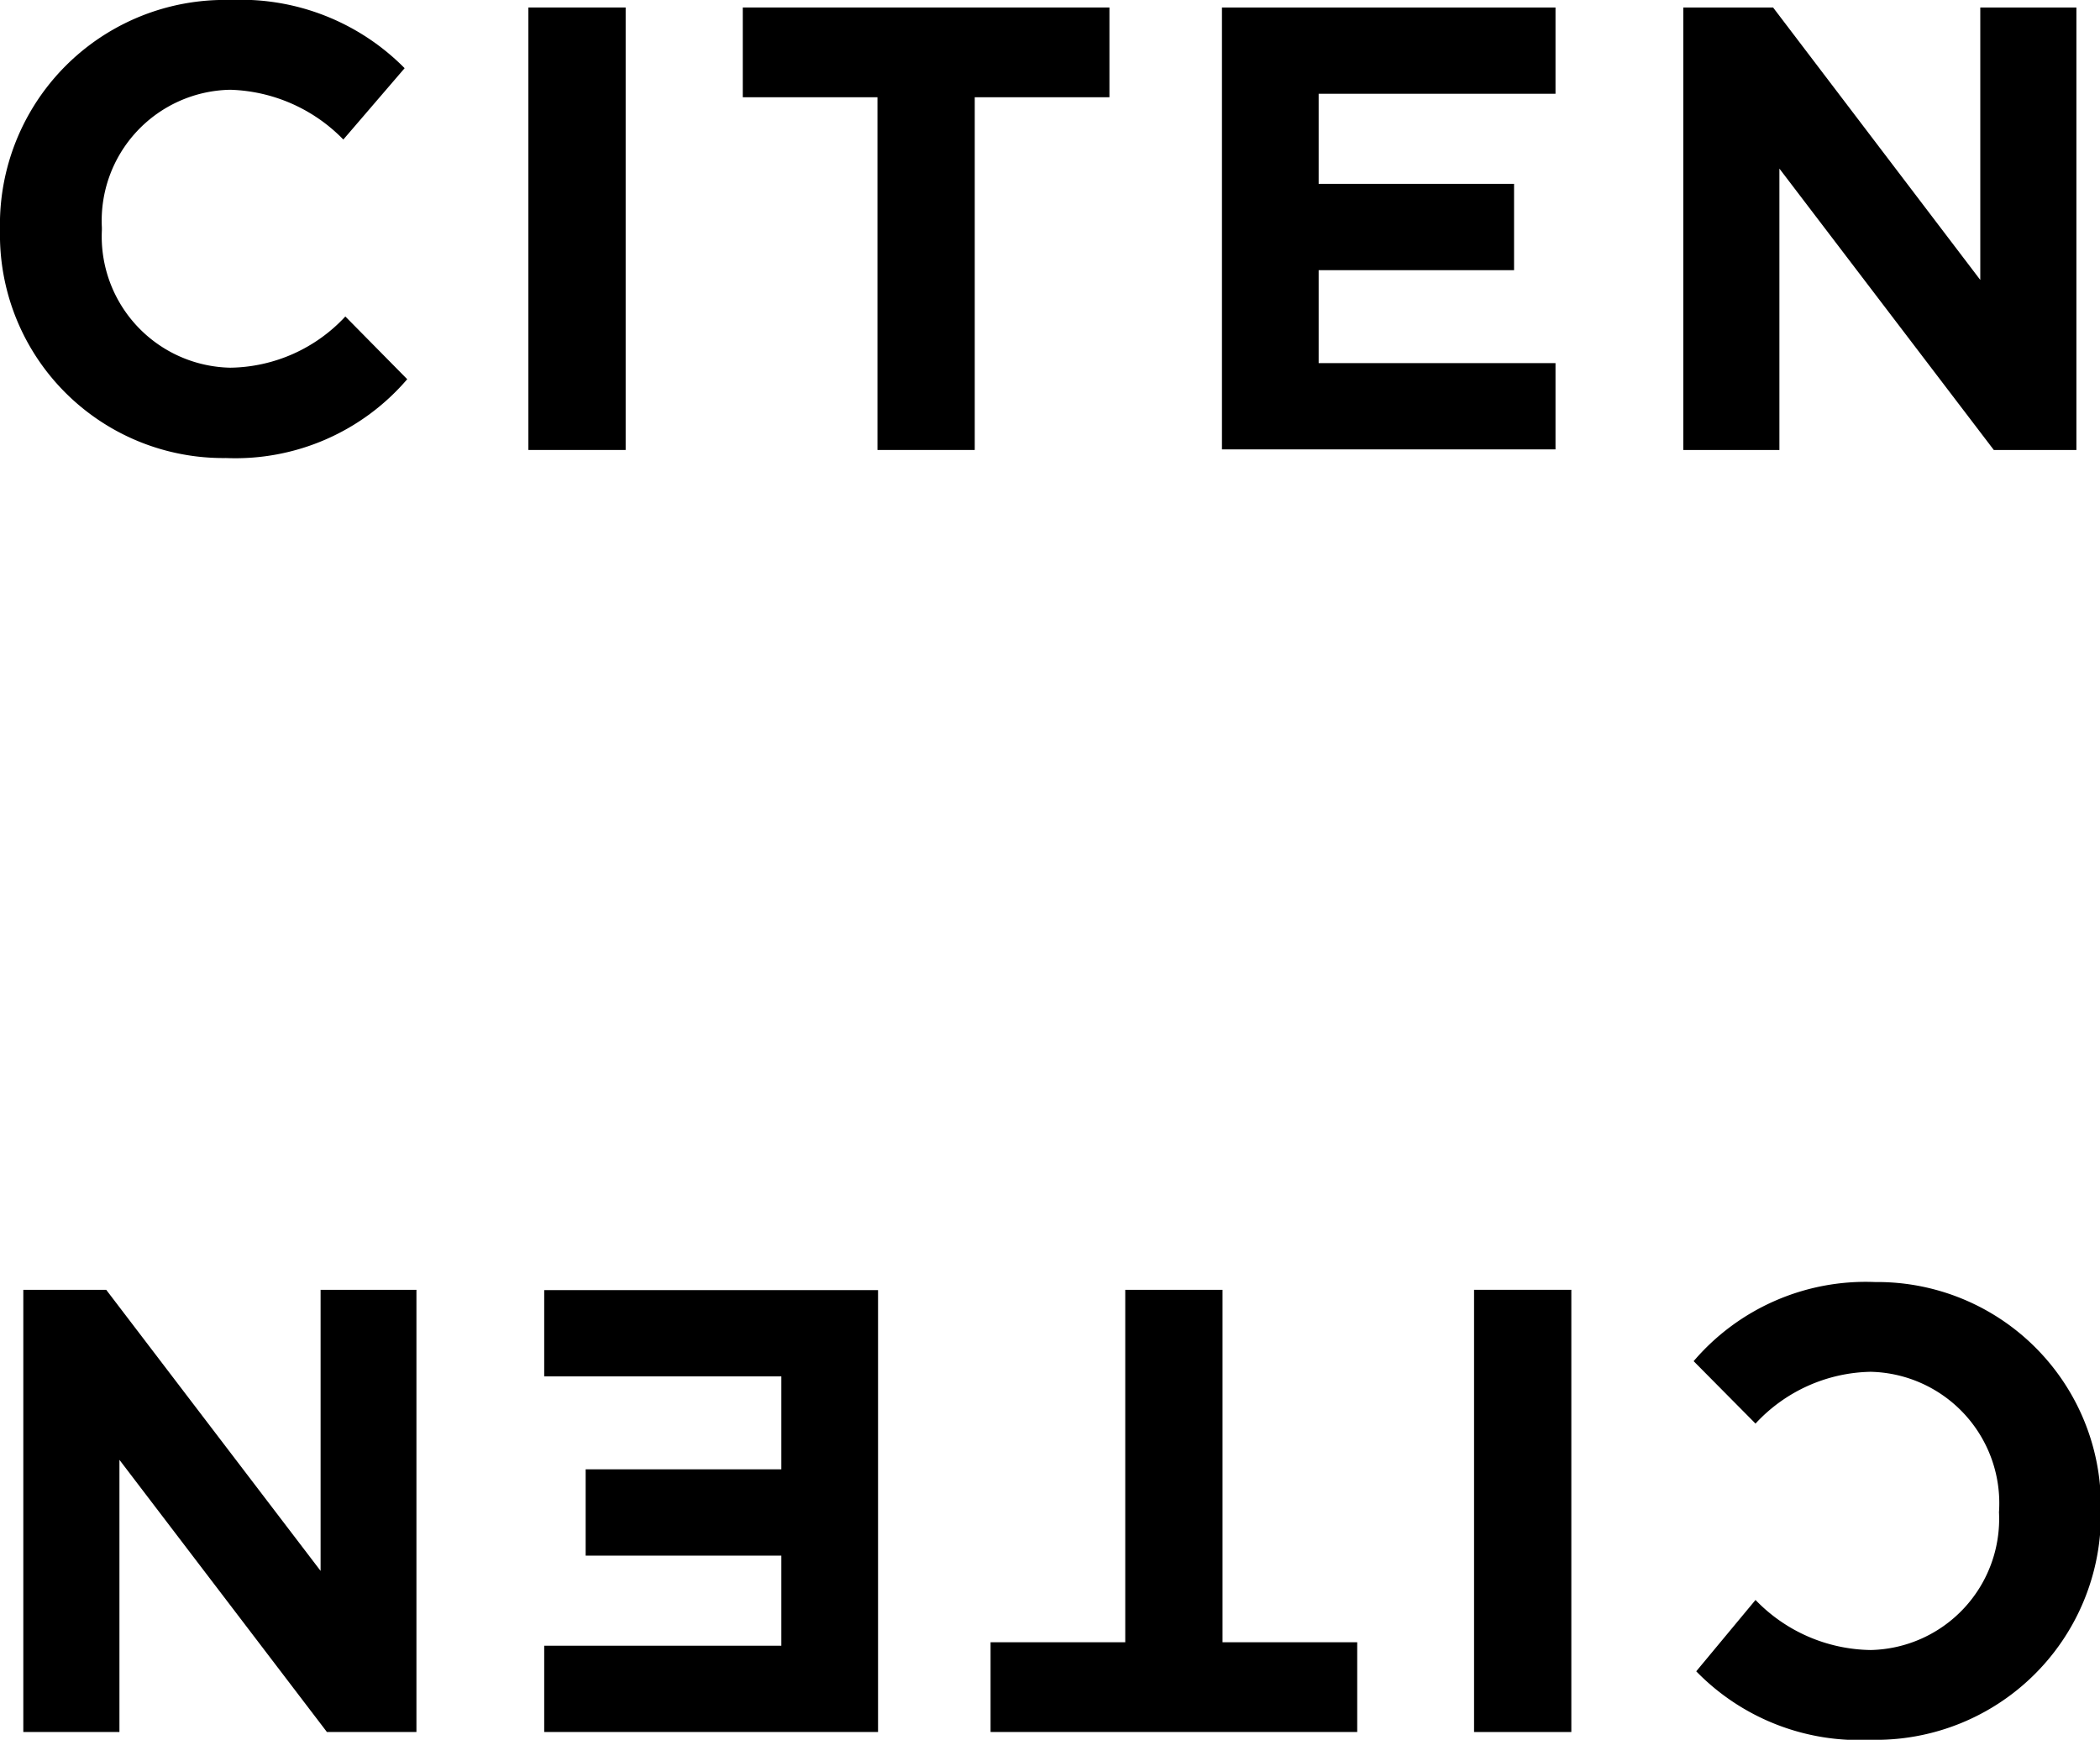
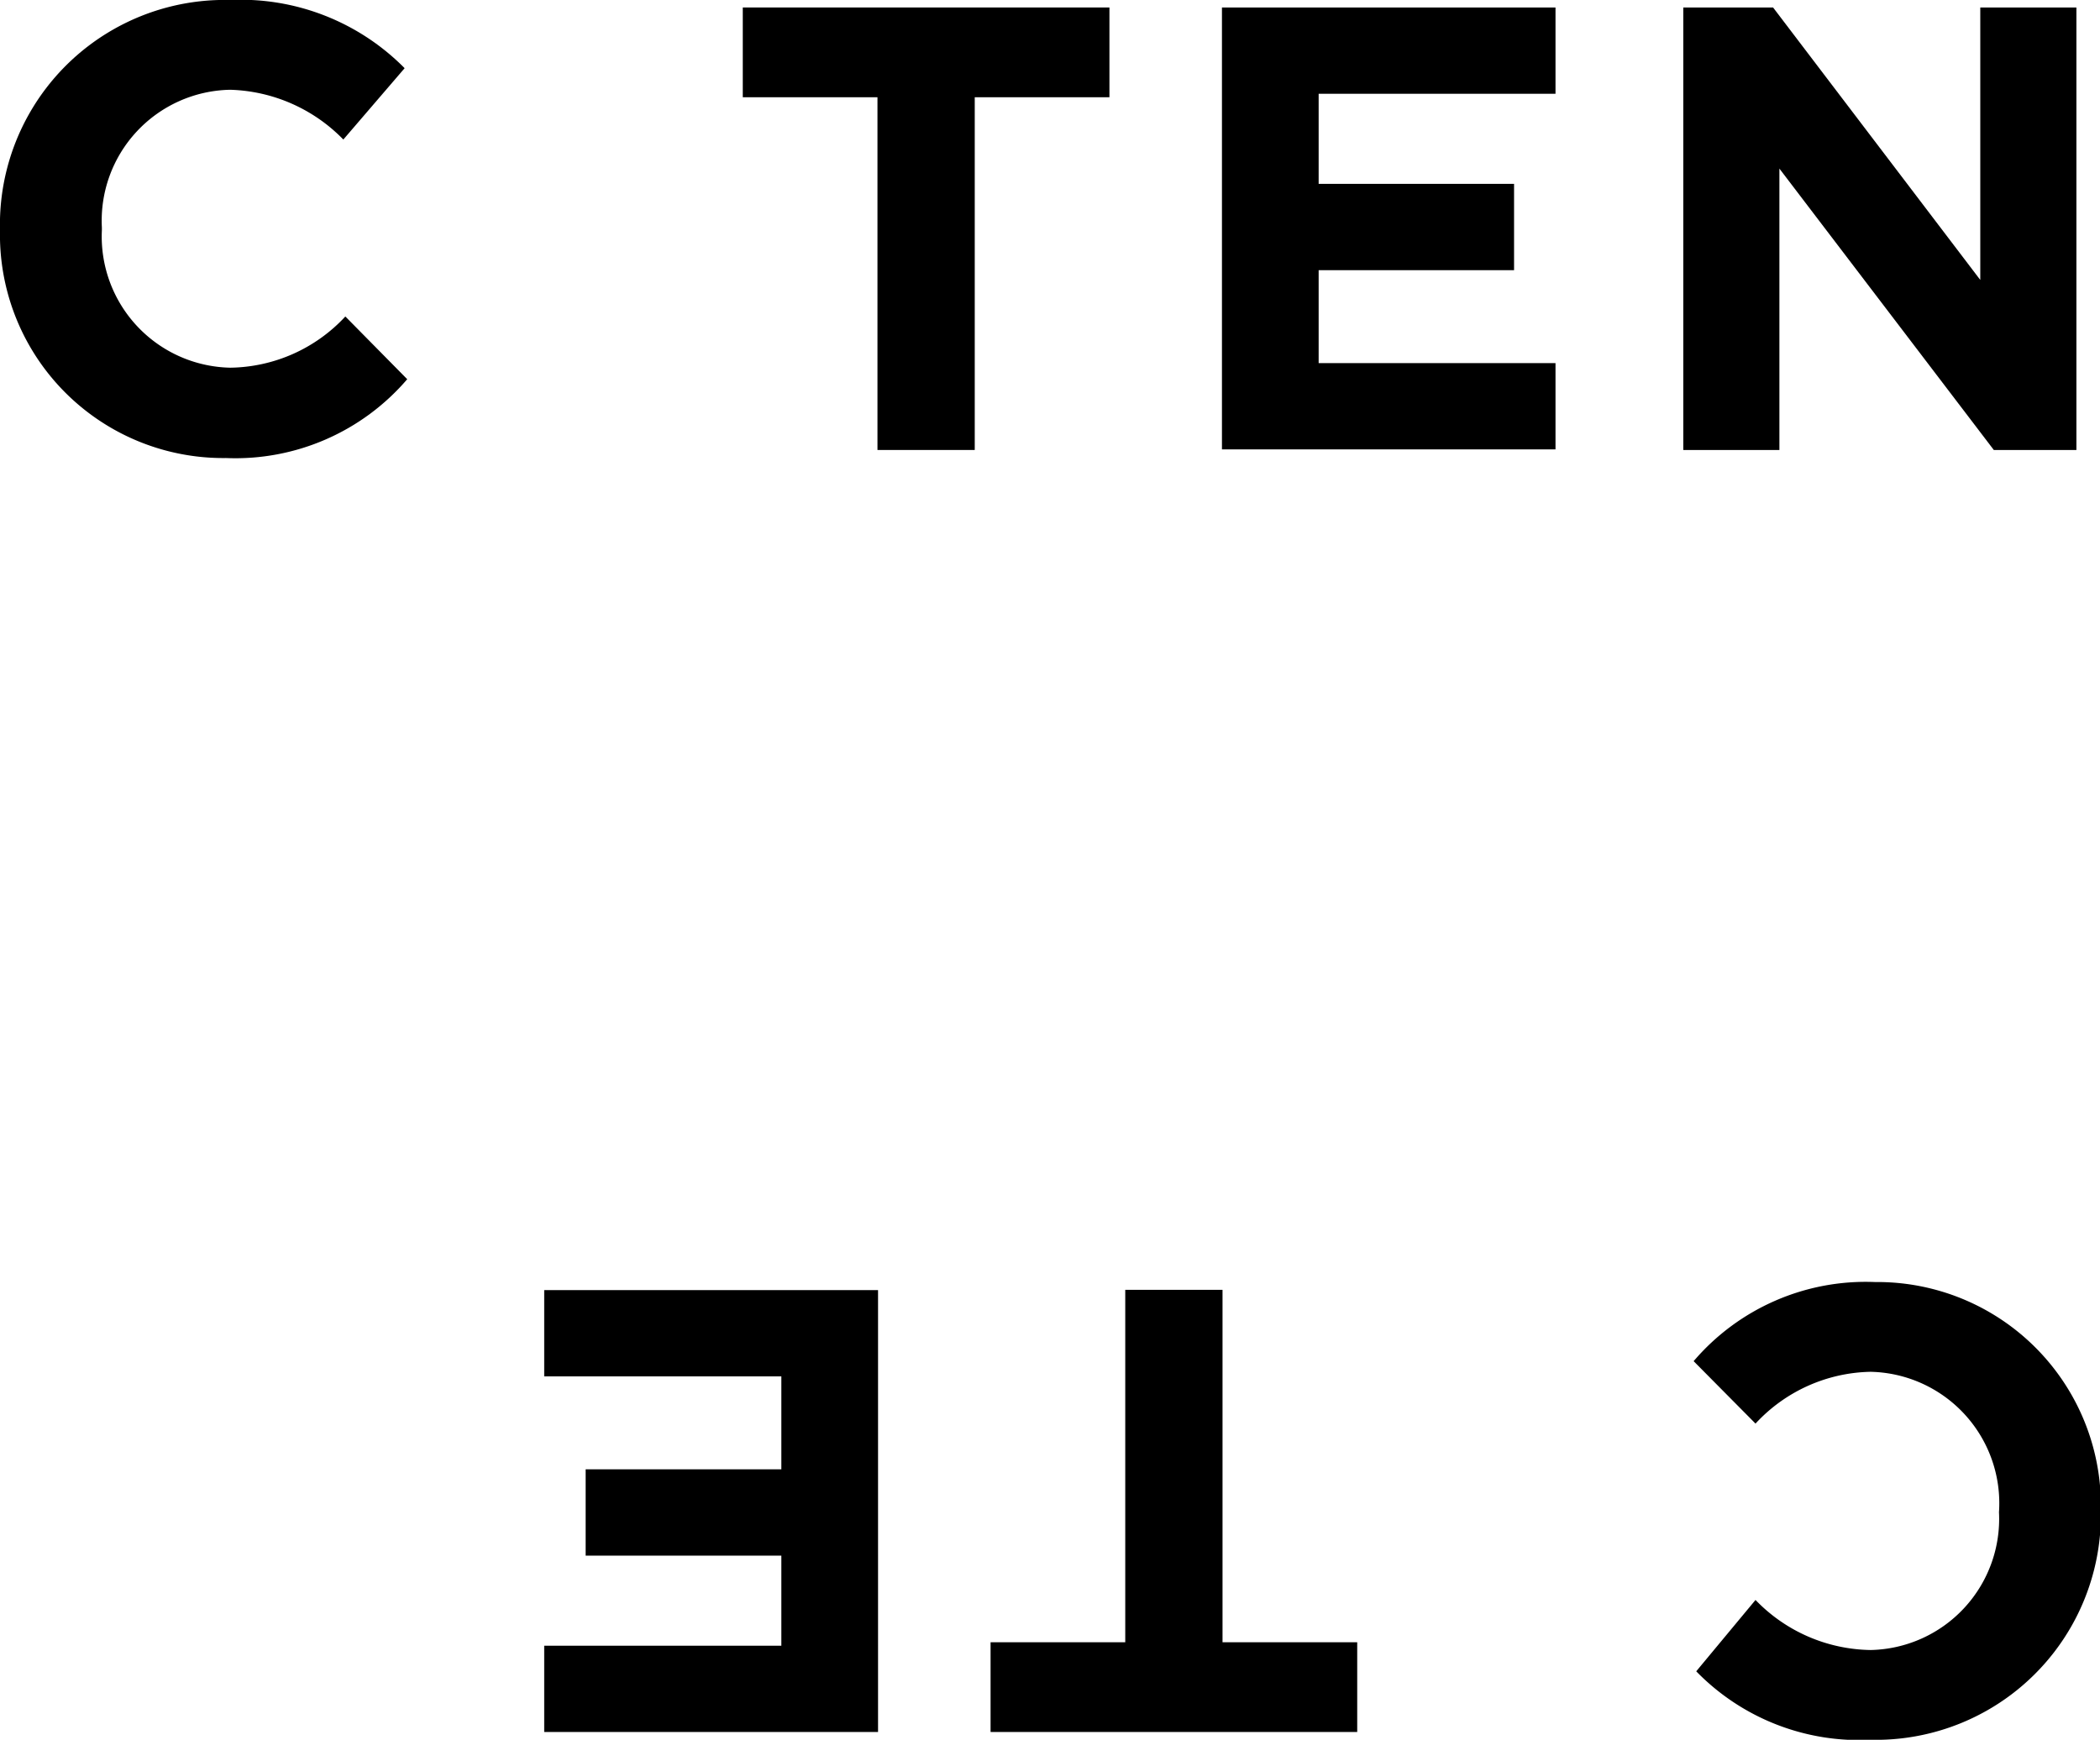
<svg xmlns="http://www.w3.org/2000/svg" viewBox="0 0 72.97 60.47">
  <g id="レイヤー_2" data-name="レイヤー 2">
    <g id="レイヤー_1-2" data-name="レイヤー 1">
      <path d="M0,8V8A7.81,7.81,0,0,1,8,0a8,8,0,0,1,6.06,2.37L11.93,4.85A5.71,5.71,0,0,0,8,3.12,4.55,4.55,0,0,0,3.54,7.91V8A4.56,4.56,0,0,0,8,12.78,5.55,5.55,0,0,0,12,11l2.15,2.18a7.86,7.86,0,0,1-6.3,2.74A7.76,7.76,0,0,1,0,8Z" />
-       <path d="M18.36.26h3.38V15.64H18.36Z" />
      <path d="M30.49,3.38H25.81V.26H38.55V3.38H33.87V15.64H30.49Z" />
      <path d="M42.46.26H54.05v3H45.82V6.39h6.79v3H45.82v3.23h8.23v3H42.46Z" />
      <path d="M58.49.26h3.12l7.2,9.47V.26h3.34V15.64H69.28L61.83,5.86v9.78H58.49Z" />
      <path d="M73,52.47v.05a7.82,7.82,0,0,1-8,7.95,7.9,7.9,0,0,1-6.06-2.38L61,55.61A5.66,5.66,0,0,0,65,57.35a4.56,4.56,0,0,0,4.46-4.79v0A4.57,4.57,0,0,0,65,47.68a5.58,5.58,0,0,0-4,1.8l-2.15-2.17a7.86,7.86,0,0,1,6.3-2.75A7.77,7.77,0,0,1,73,52.47Z" />
-       <path d="M54.6,60.2H51.22V44.83H54.6Z" />
      <path d="M42.48,57.08h4.68V60.2H34.42V57.08H39.1V44.83h3.38Z" />
      <path d="M30.51,60.2H18.91v-3h8.24V54.07h-6.8v-3h6.8V47.84H18.91v-3h11.6Z" />
-       <path d="M14.47,60.2H11.36L4.15,50.74V60.2H.81V44.83H3.69l7.45,9.77V44.83h3.33Z" />
    </g>
  </g>
</svg>